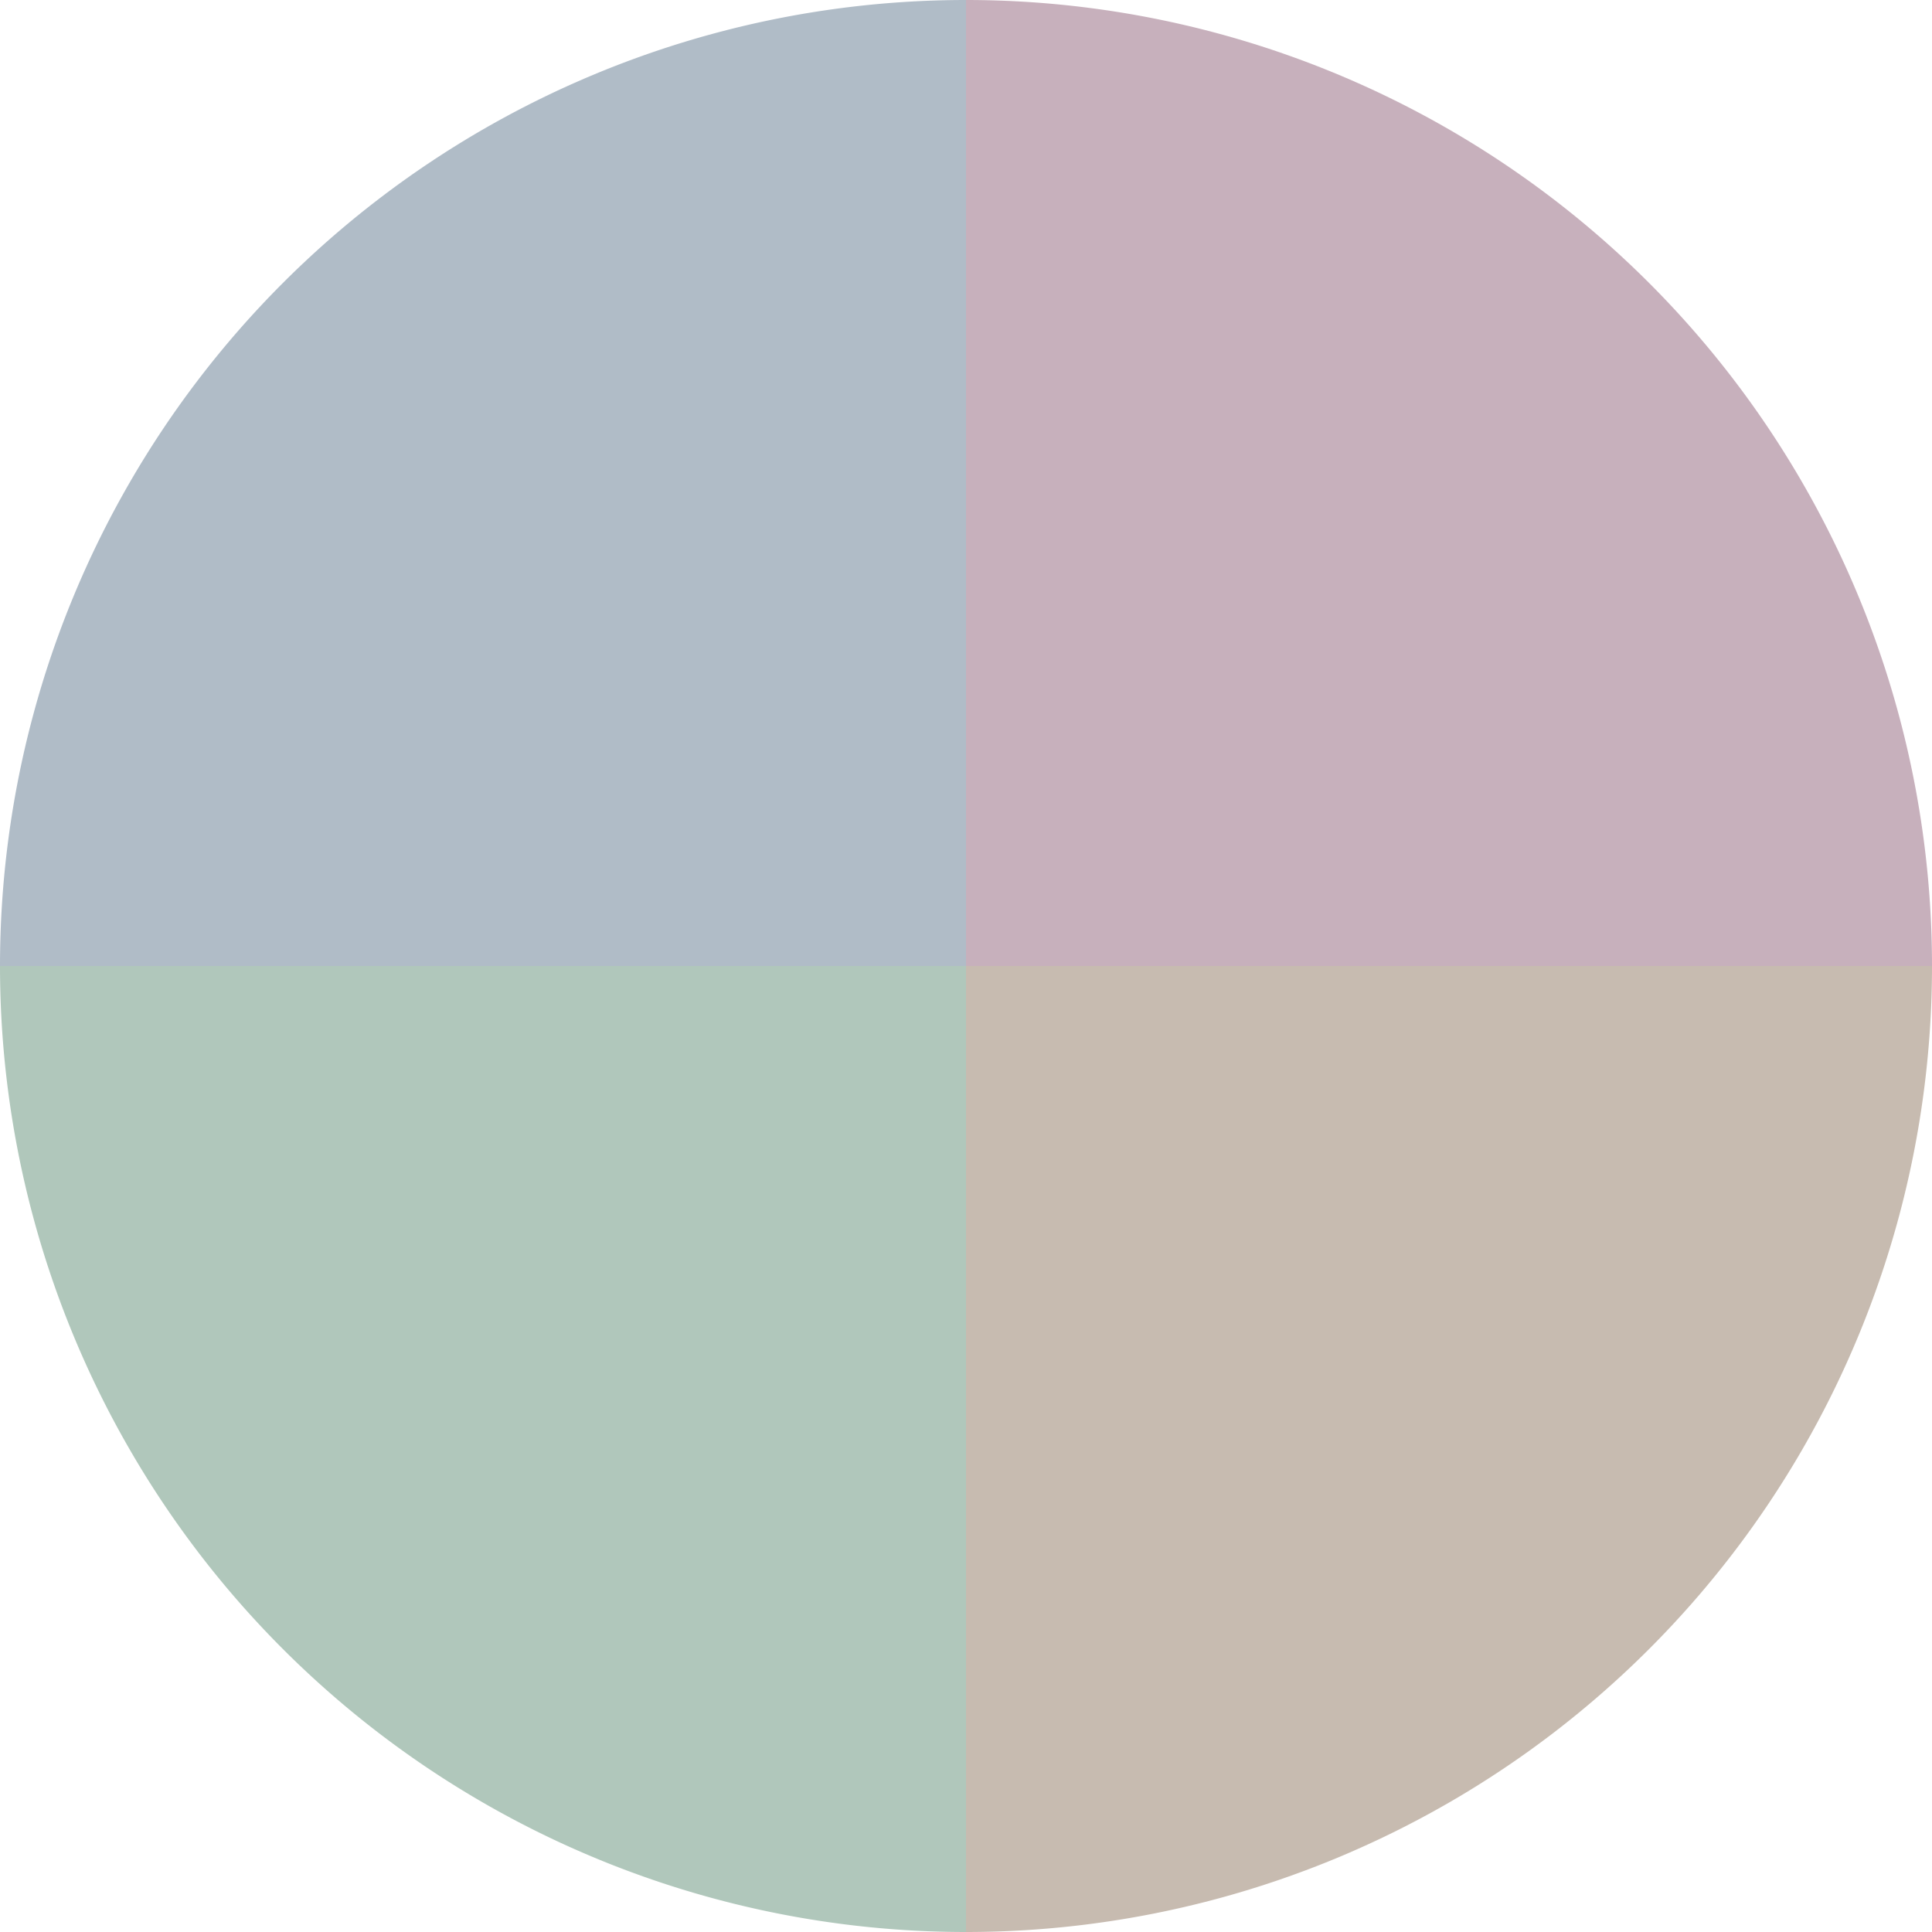
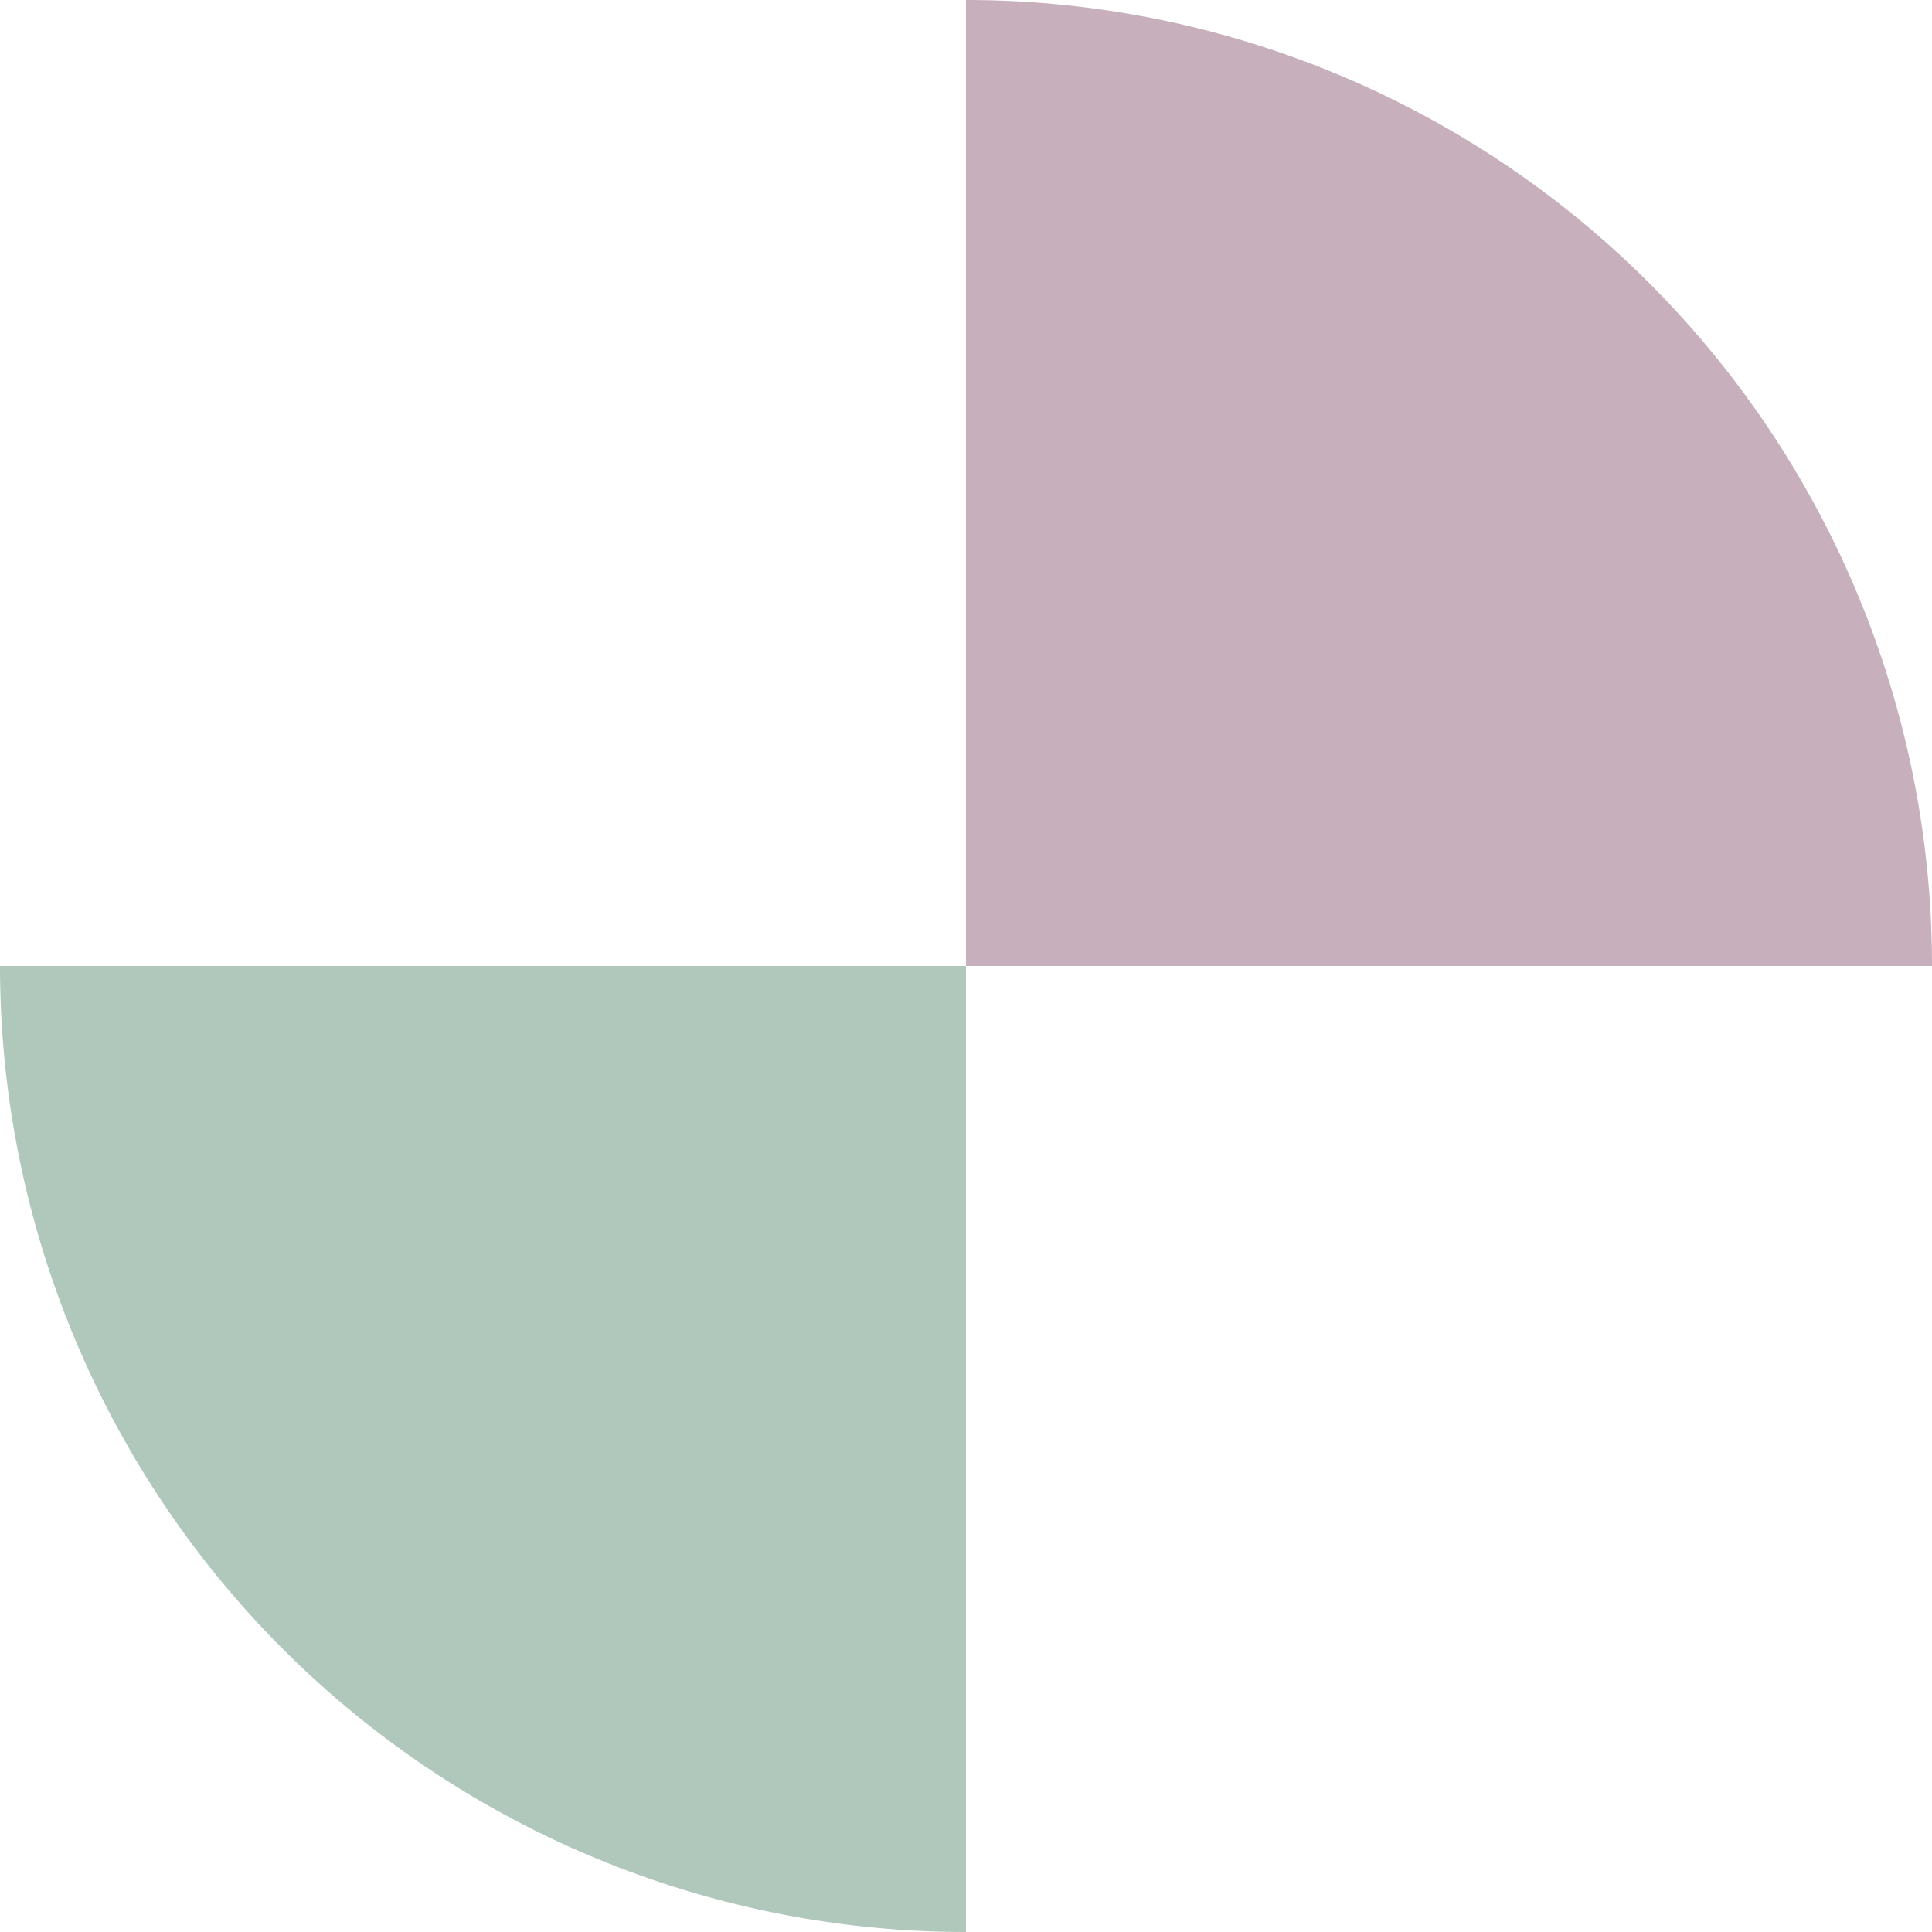
<svg xmlns="http://www.w3.org/2000/svg" width="500" height="500" viewBox="-1 -1 2 2">
  <path d="M 0 -1               A 1,1 0 0,1 1 0             L 0,0              z" fill="#c7b0bc" />
-   <path d="M 1 0               A 1,1 0 0,1 0 1             L 0,0              z" fill="#c7bbb0" />
+   <path d="M 1 0               L 0,0              z" fill="#c7bbb0" />
  <path d="M 0 1               A 1,1 0 0,1 -1 0             L 0,0              z" fill="#b0c7bb" />
-   <path d="M -1 0               A 1,1 0 0,1 -0 -1             L 0,0              z" fill="#b0bcc7" />
</svg>